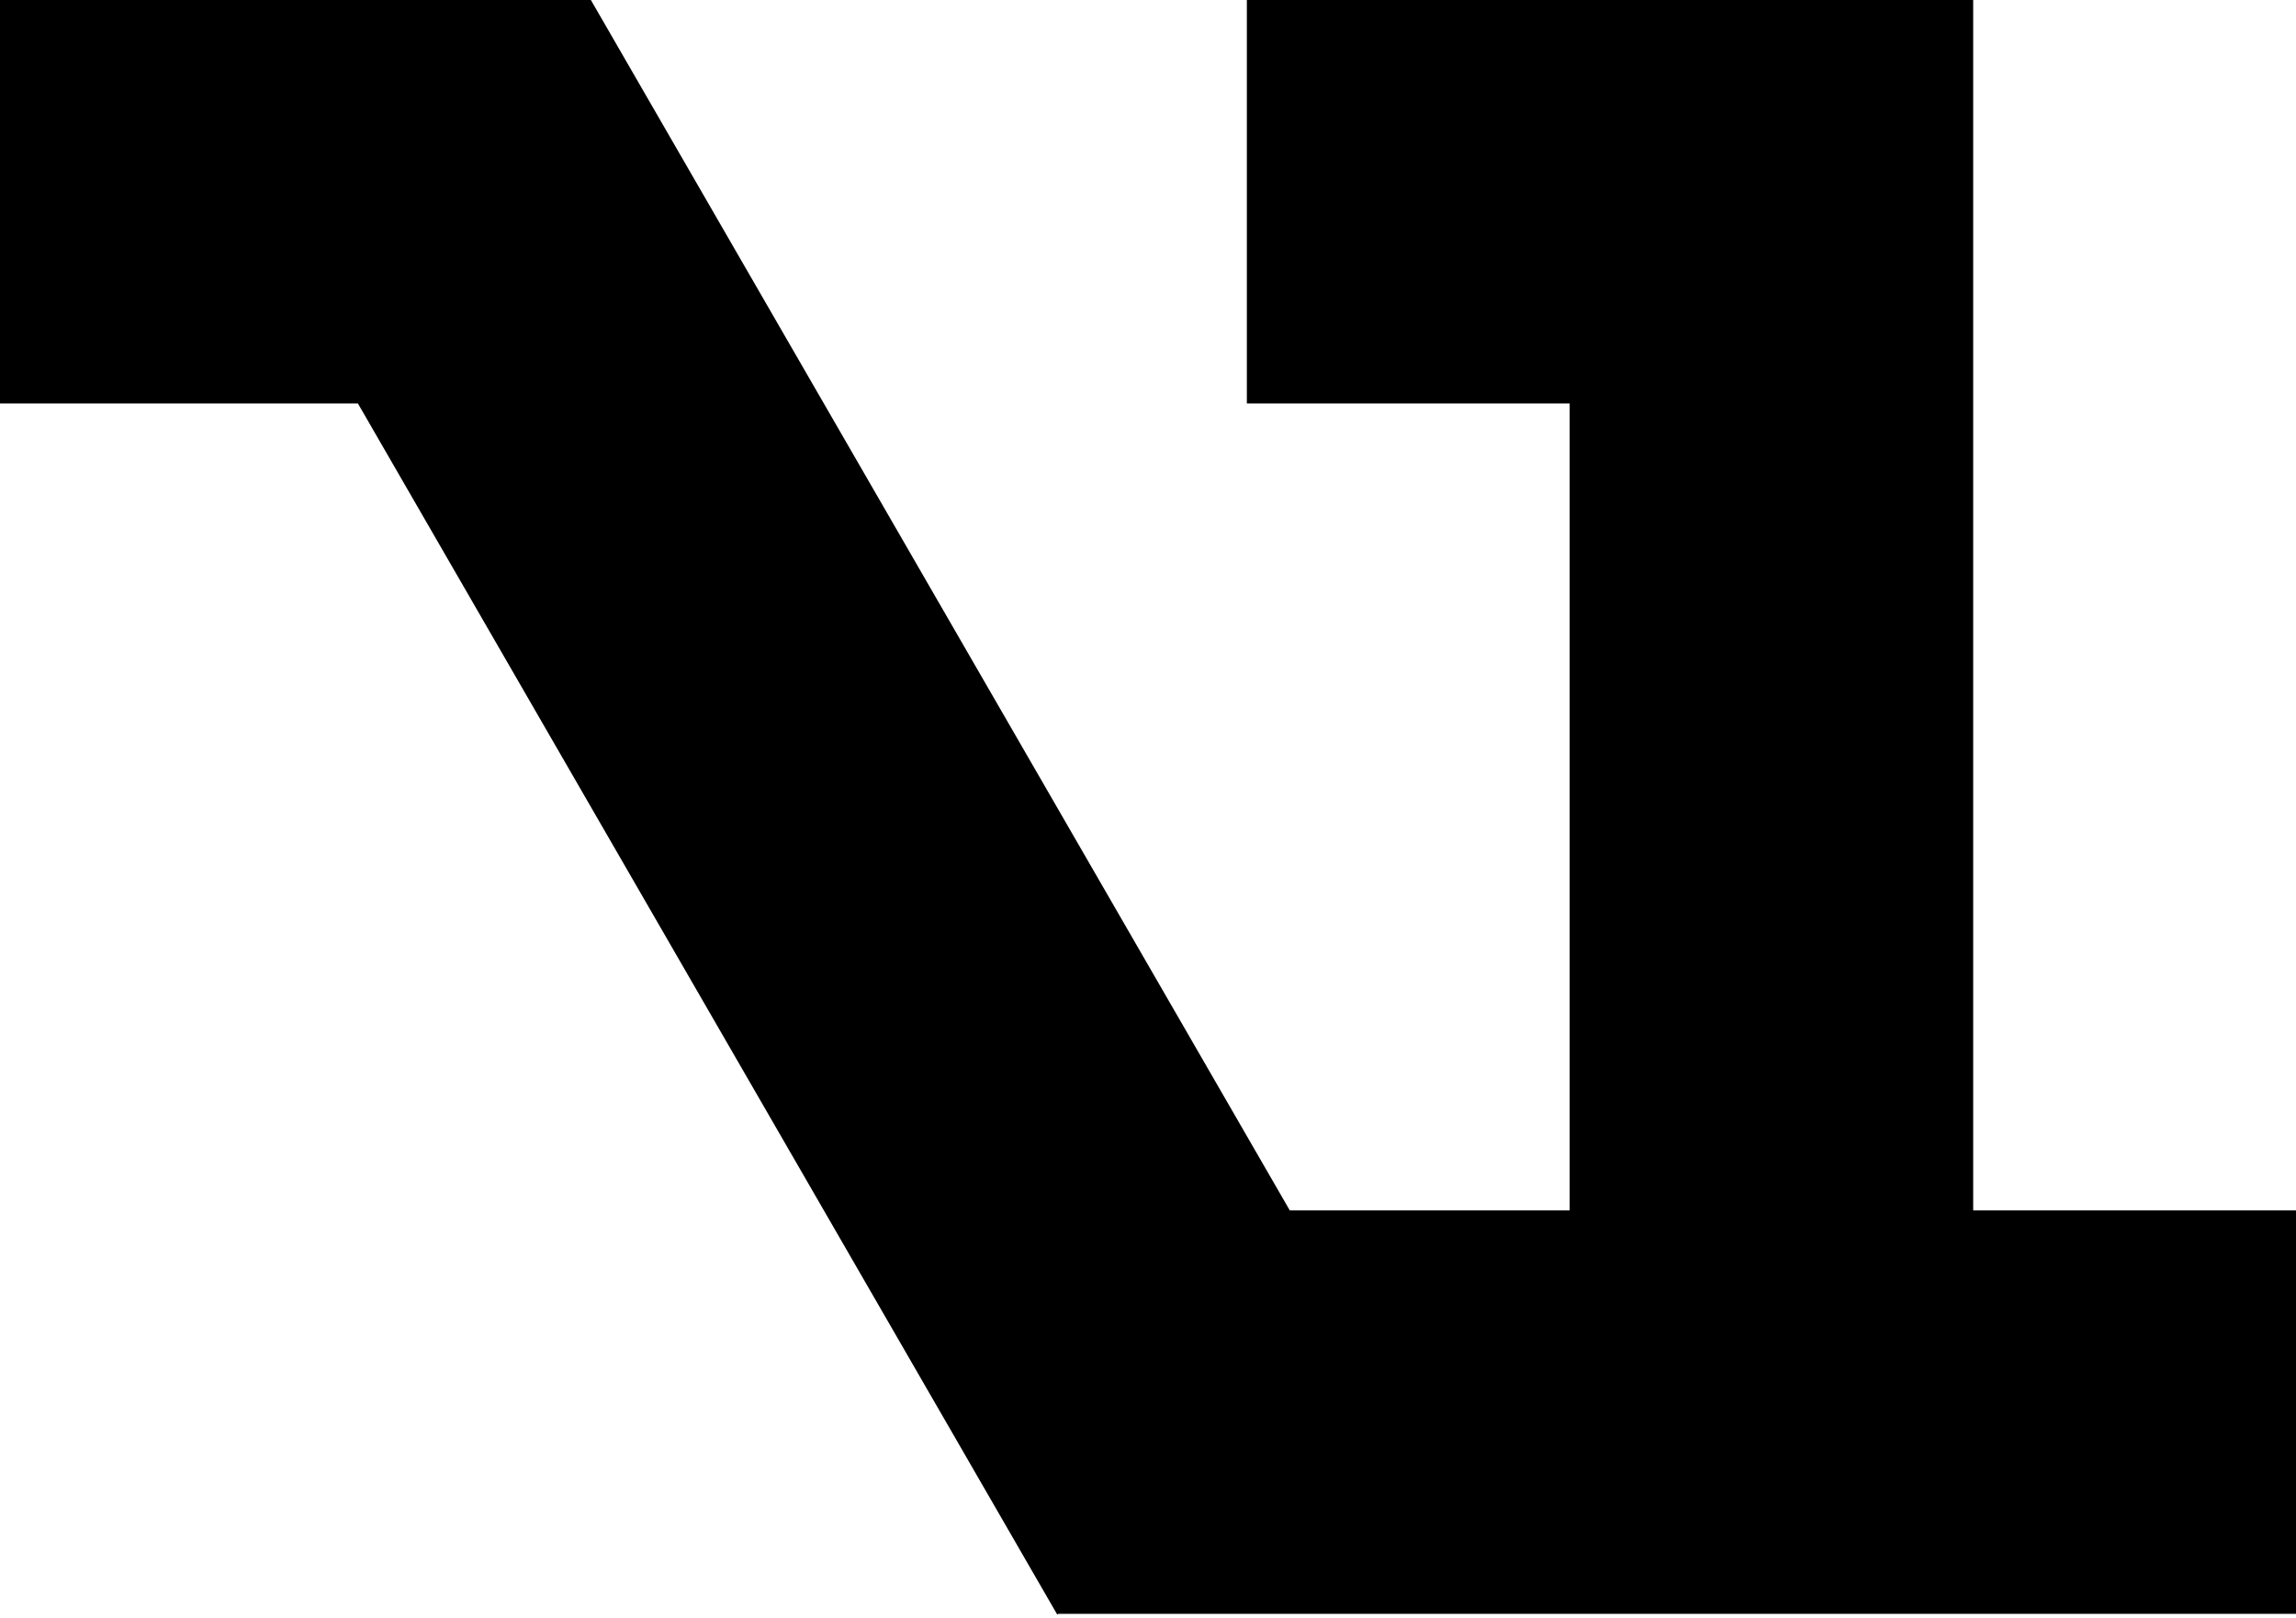
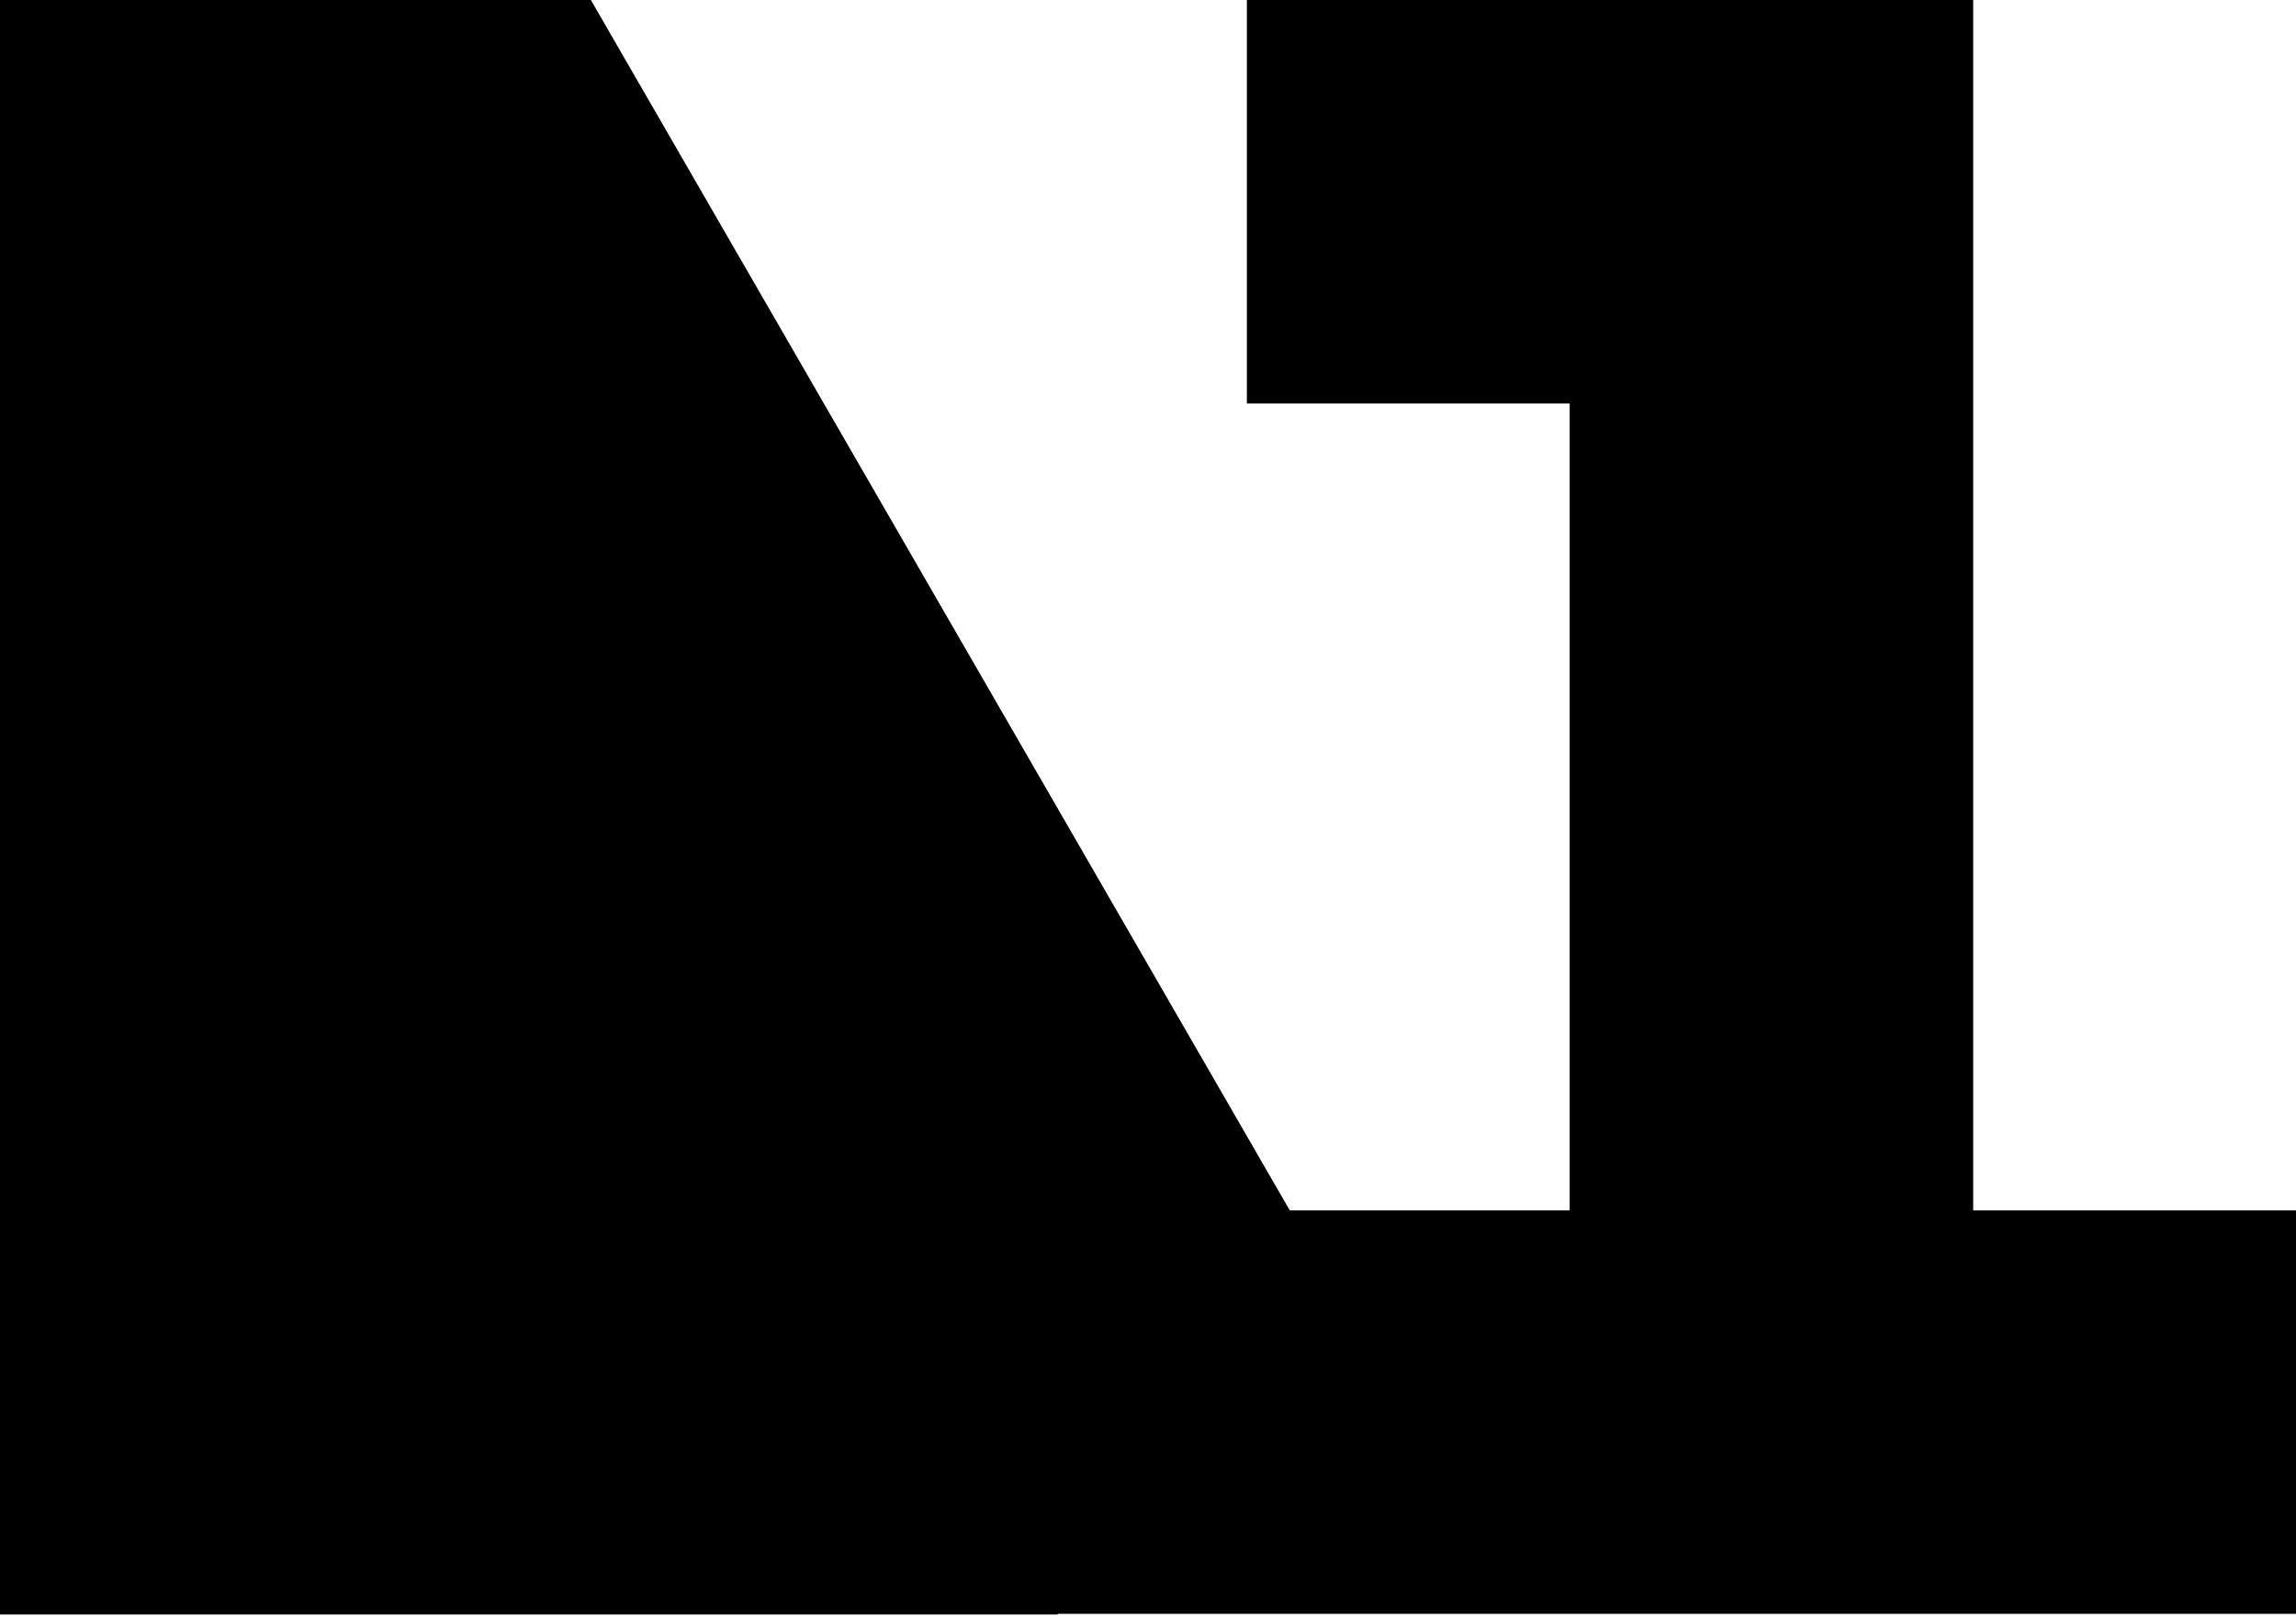
<svg xmlns="http://www.w3.org/2000/svg" width="569" height="401" viewBox="0 0 569 401" fill="none">
-   <path d="M146.432 0L319.637 300H389V100H309V0H489V300H569V400H262.294L262 400.17L88.697 100H0V0H146.432Z" fill="black" />
+   <path d="M146.432 0L319.637 300H389V100H309V0H489V300H569V400H262.294L262 400.17H0V0H146.432Z" fill="black" />
</svg>